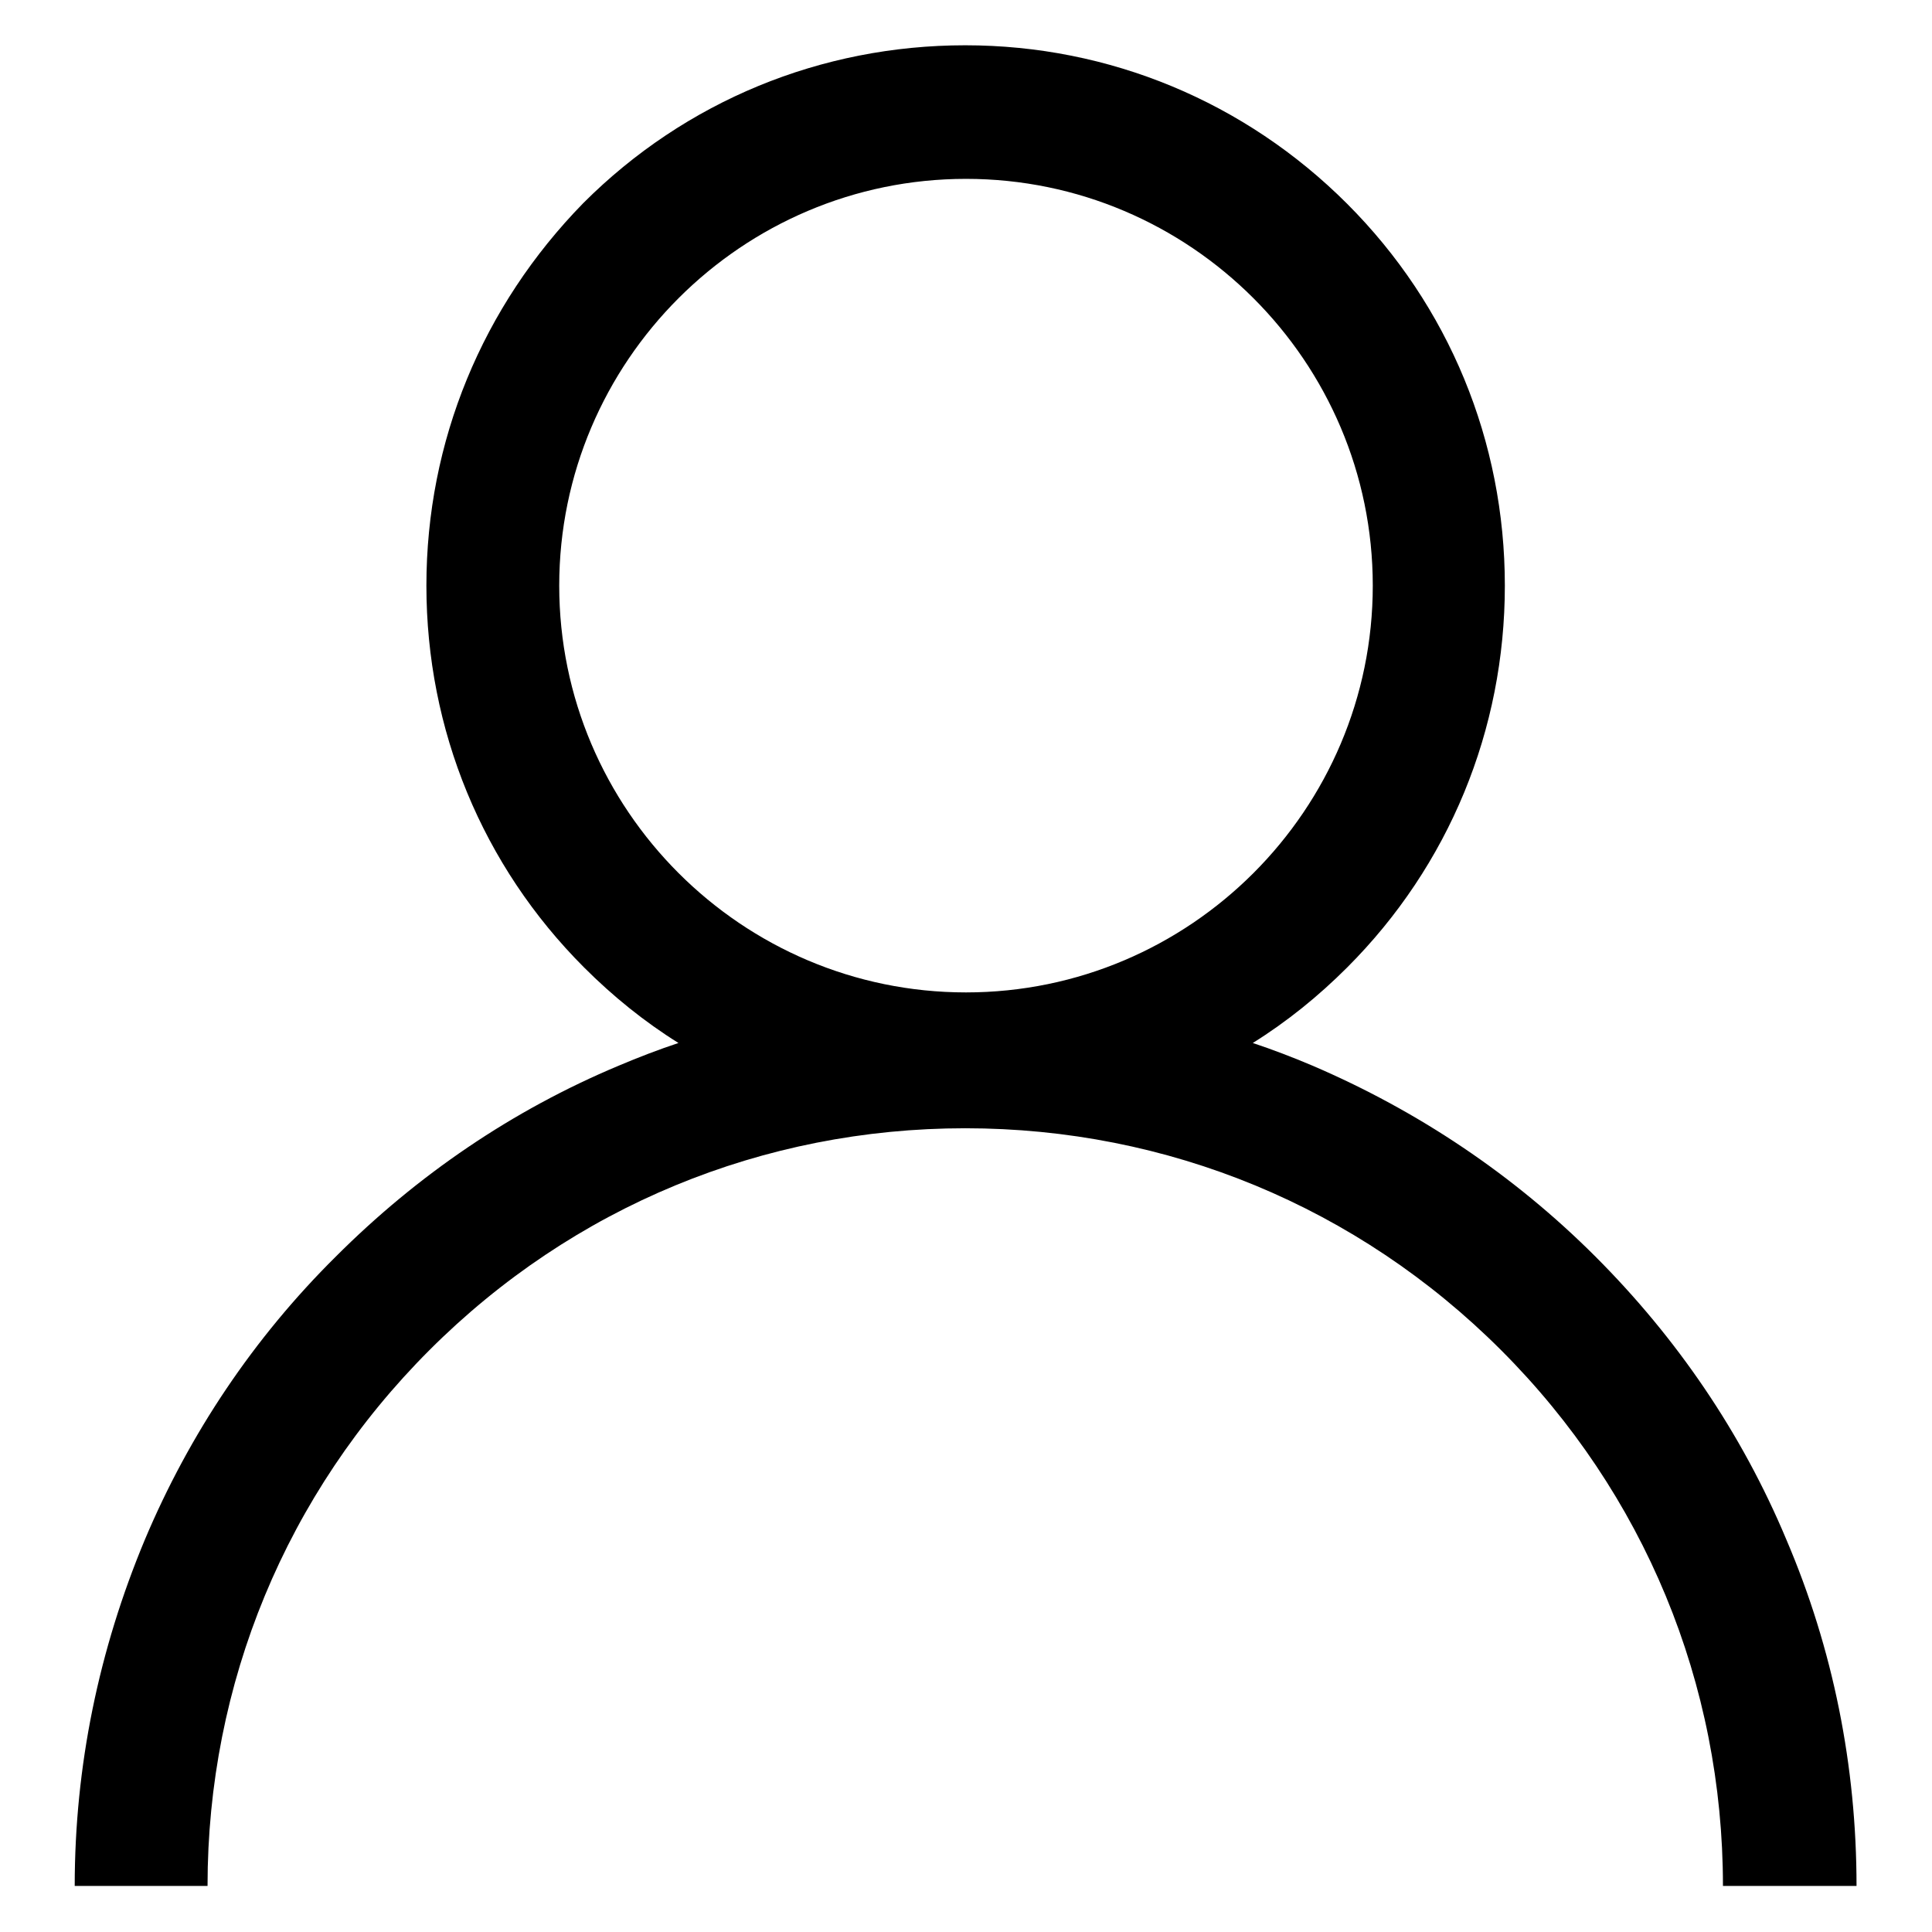
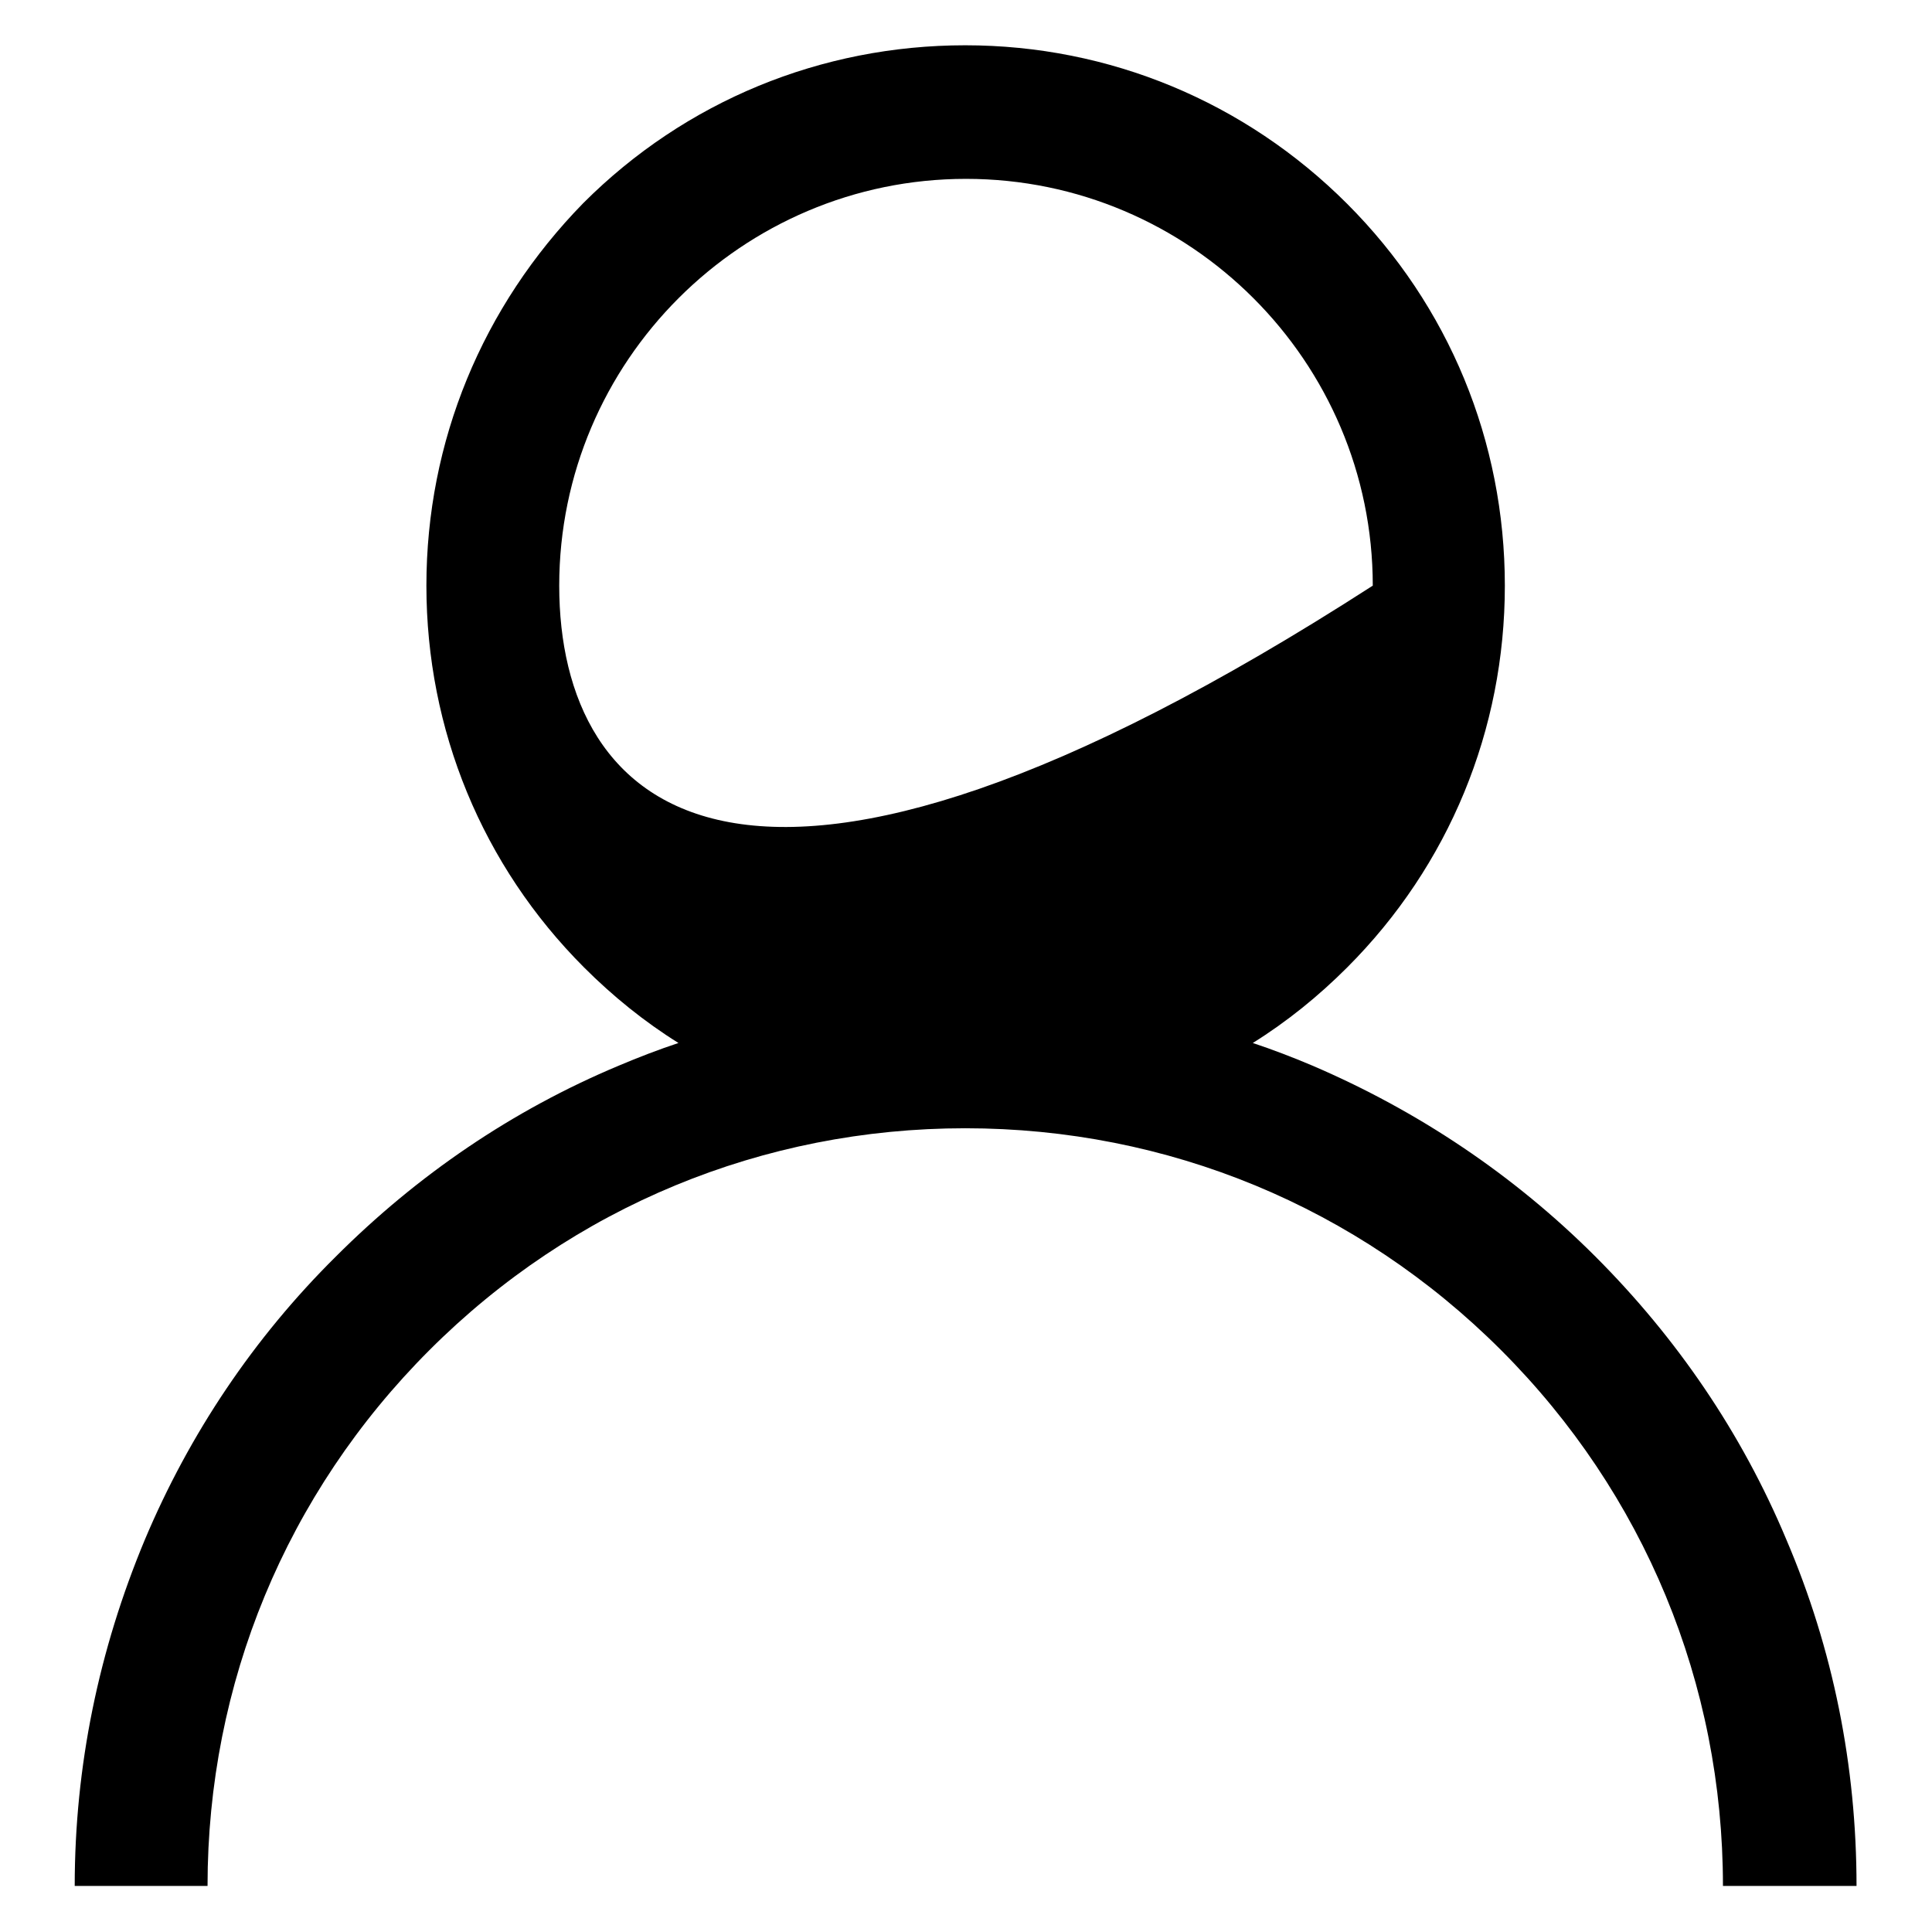
<svg xmlns="http://www.w3.org/2000/svg" version="1.1" x="0px" y="0px" viewBox="0 0 256 256" enable-background="new 0 0 256 256" xml:space="preserve">
  <g>
    <g>
-       <path fill="#000000" d="M236.7,204c-5.9-14.1-14.5-26.7-25.3-37.5c-10.8-10.8-23.5-19.3-37.5-25.3c-2.6-1.1-5.2-2.1-7.9-3c4.5-2.8,8.7-6.2,12.5-10c13.5-13.5,20.9-31.5,20.9-50.6c0-19.1-7.4-37.1-20.9-50.6c-13.5-13.5-31.5-21-50.6-21c-19.1,0-37.1,7.4-50.6,20.9C63.9,40.6,56.5,58.5,56.5,77.6c0,19.1,7.4,37.1,20.9,50.6c3.8,3.8,8,7.2,12.5,10c-2.7,0.9-5.3,1.9-7.9,3c-14.1,5.9-26.7,14.5-37.5,25.3c-10.9,10.8-19.4,23.5-25.3,37.5c-6.1,14.6-9.3,30-9.3,45.9h17.6c0-26.8,10.4-52,29.4-71c19-19,44.2-29.4,71-29.4s52,10.4,71,29.4c19,19,29.4,44.2,29.4,71H246C246,234,242.9,218.5,236.7,204z M74.1,77.6c0-29.7,24.2-53.9,53.9-53.9c29.7,0,53.9,24.2,53.9,53.9c0,29.7-24.2,53.9-53.9,53.9C98.3,131.5,74.1,107.3,74.1,77.6z" />
+       <path fill="#000000" d="M236.7,204c-5.9-14.1-14.5-26.7-25.3-37.5c-10.8-10.8-23.5-19.3-37.5-25.3c-2.6-1.1-5.2-2.1-7.9-3c4.5-2.8,8.7-6.2,12.5-10c13.5-13.5,20.9-31.5,20.9-50.6c0-19.1-7.4-37.1-20.9-50.6c-13.5-13.5-31.5-21-50.6-21c-19.1,0-37.1,7.4-50.6,20.9C63.9,40.6,56.5,58.5,56.5,77.6c0,19.1,7.4,37.1,20.9,50.6c3.8,3.8,8,7.2,12.5,10c-2.7,0.9-5.3,1.9-7.9,3c-14.1,5.9-26.7,14.5-37.5,25.3c-10.9,10.8-19.4,23.5-25.3,37.5c-6.1,14.6-9.3,30-9.3,45.9h17.6c0-26.8,10.4-52,29.4-71c19-19,44.2-29.4,71-29.4s52,10.4,71,29.4c19,19,29.4,44.2,29.4,71H246C246,234,242.9,218.5,236.7,204z M74.1,77.6c0-29.7,24.2-53.9,53.9-53.9c29.7,0,53.9,24.2,53.9,53.9C98.3,131.5,74.1,107.3,74.1,77.6z" />
    </g>
  </g>
</svg>